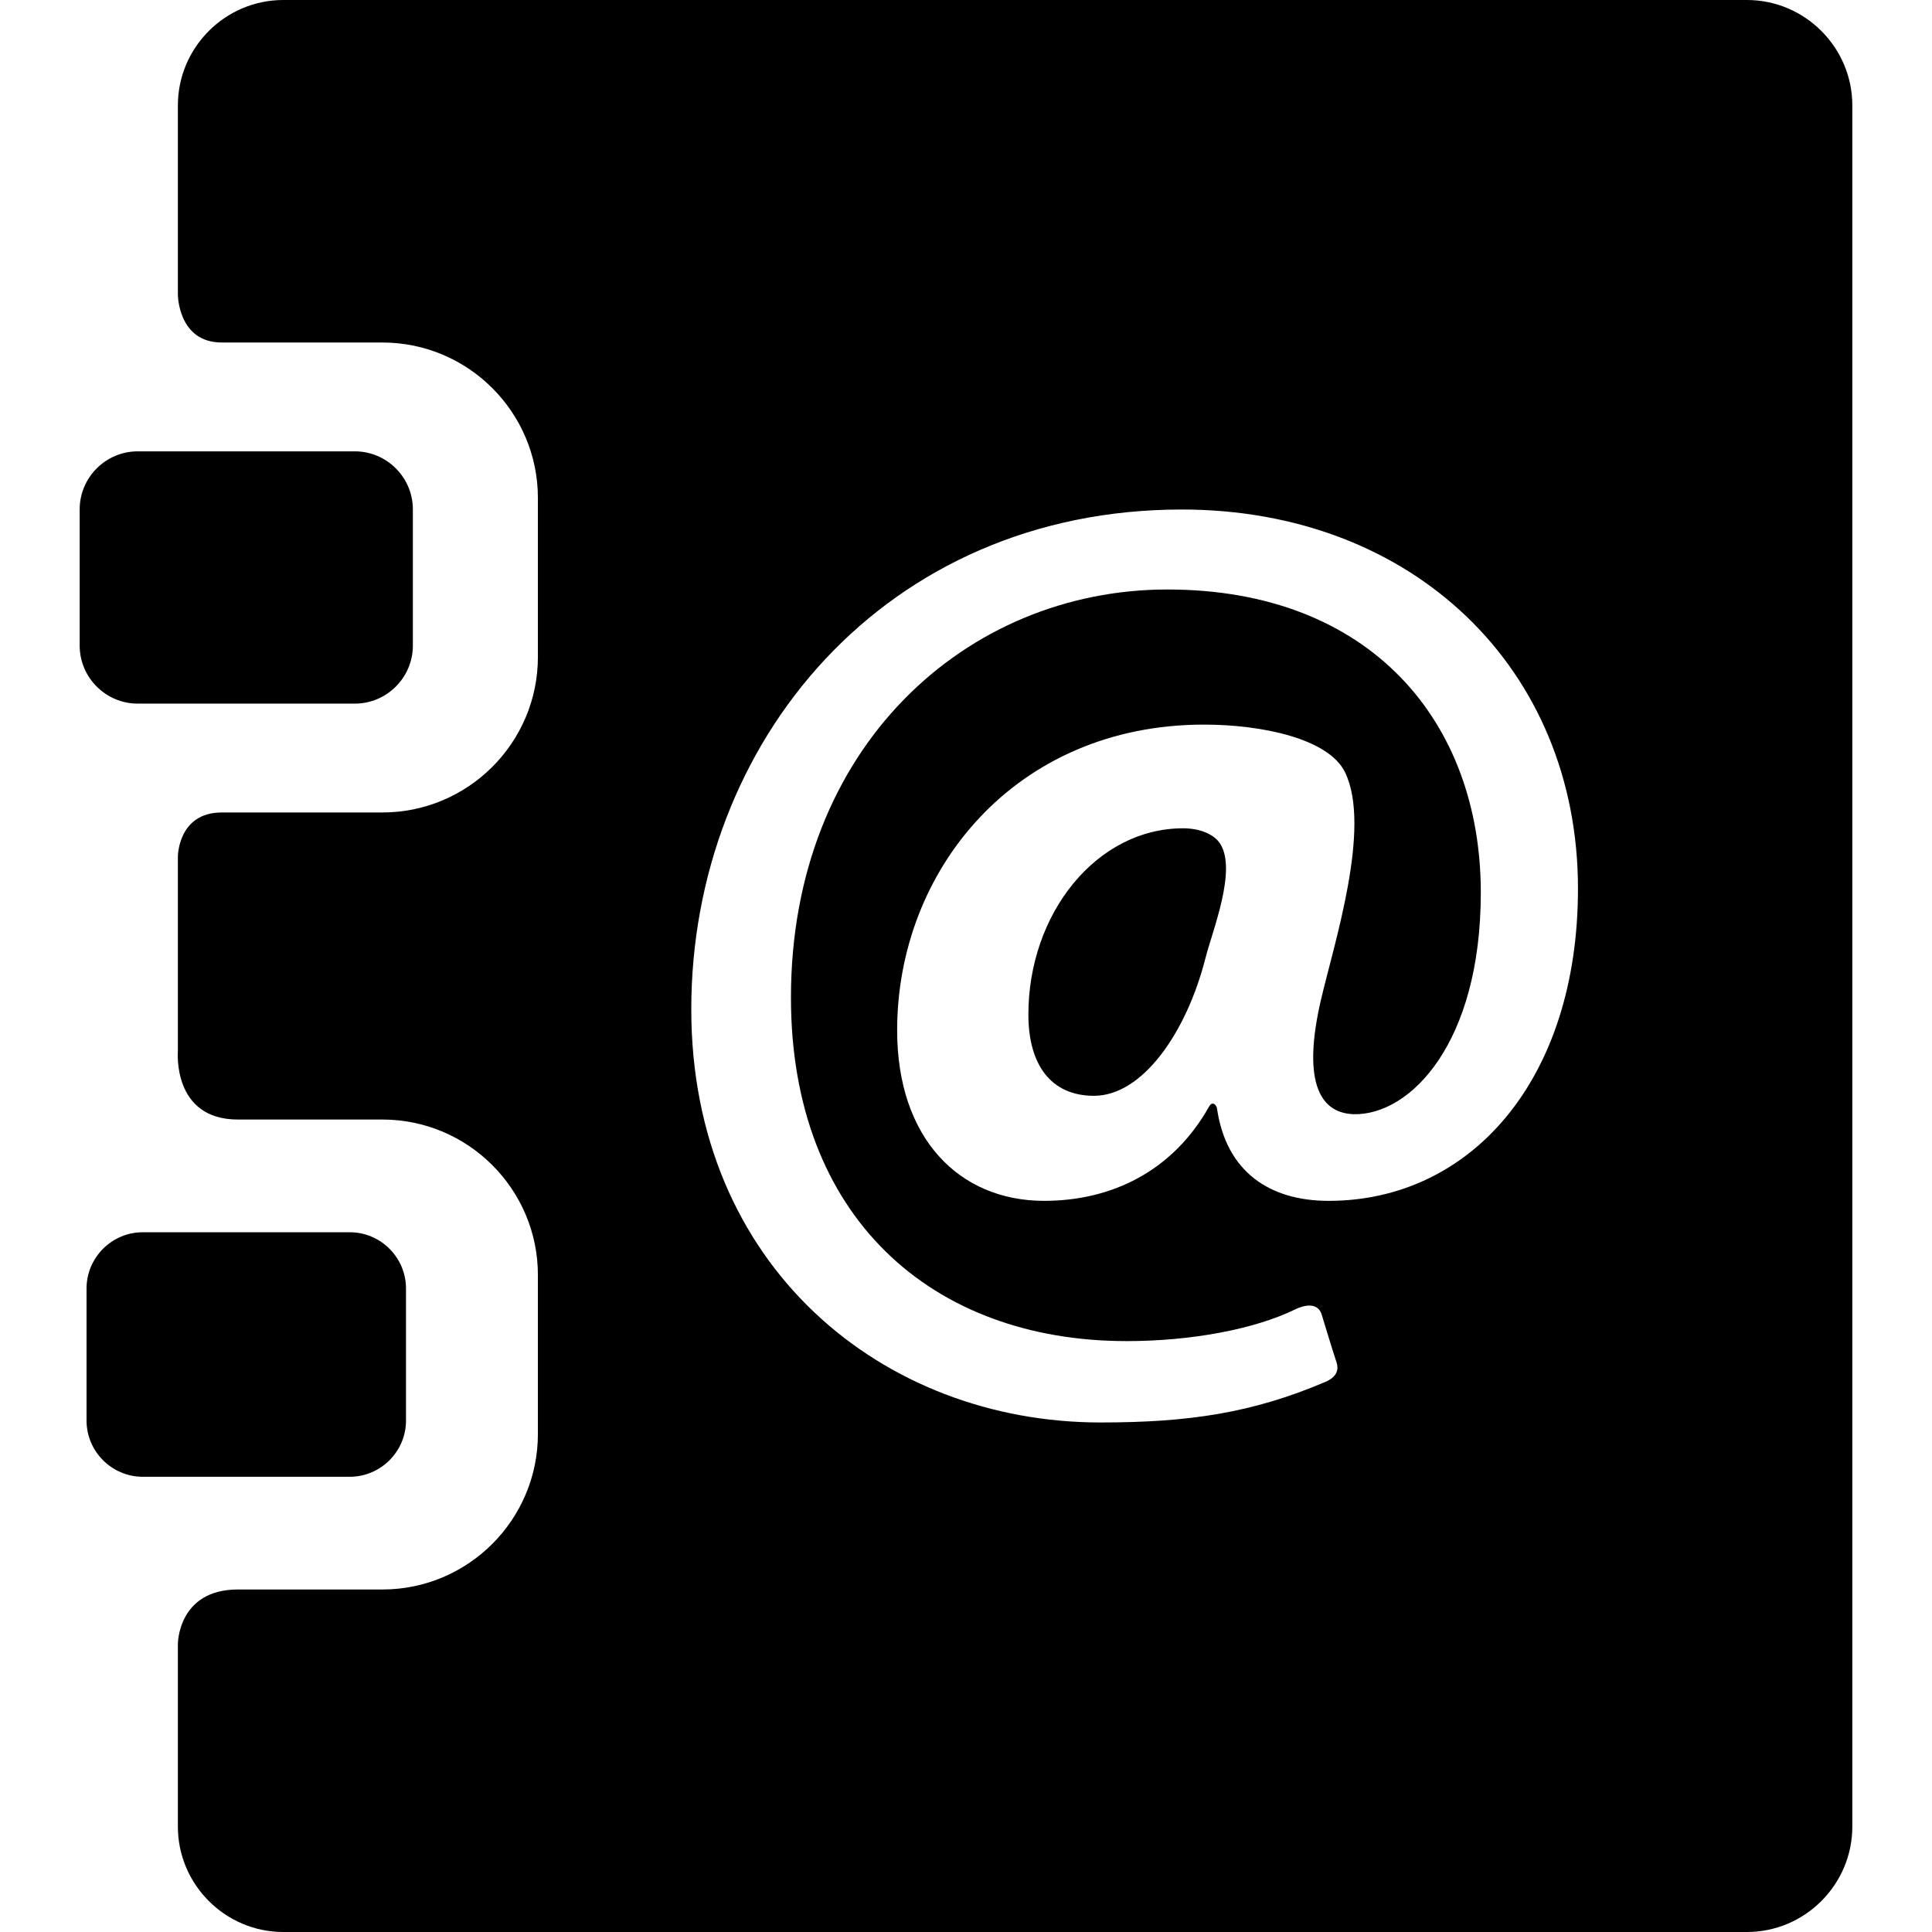
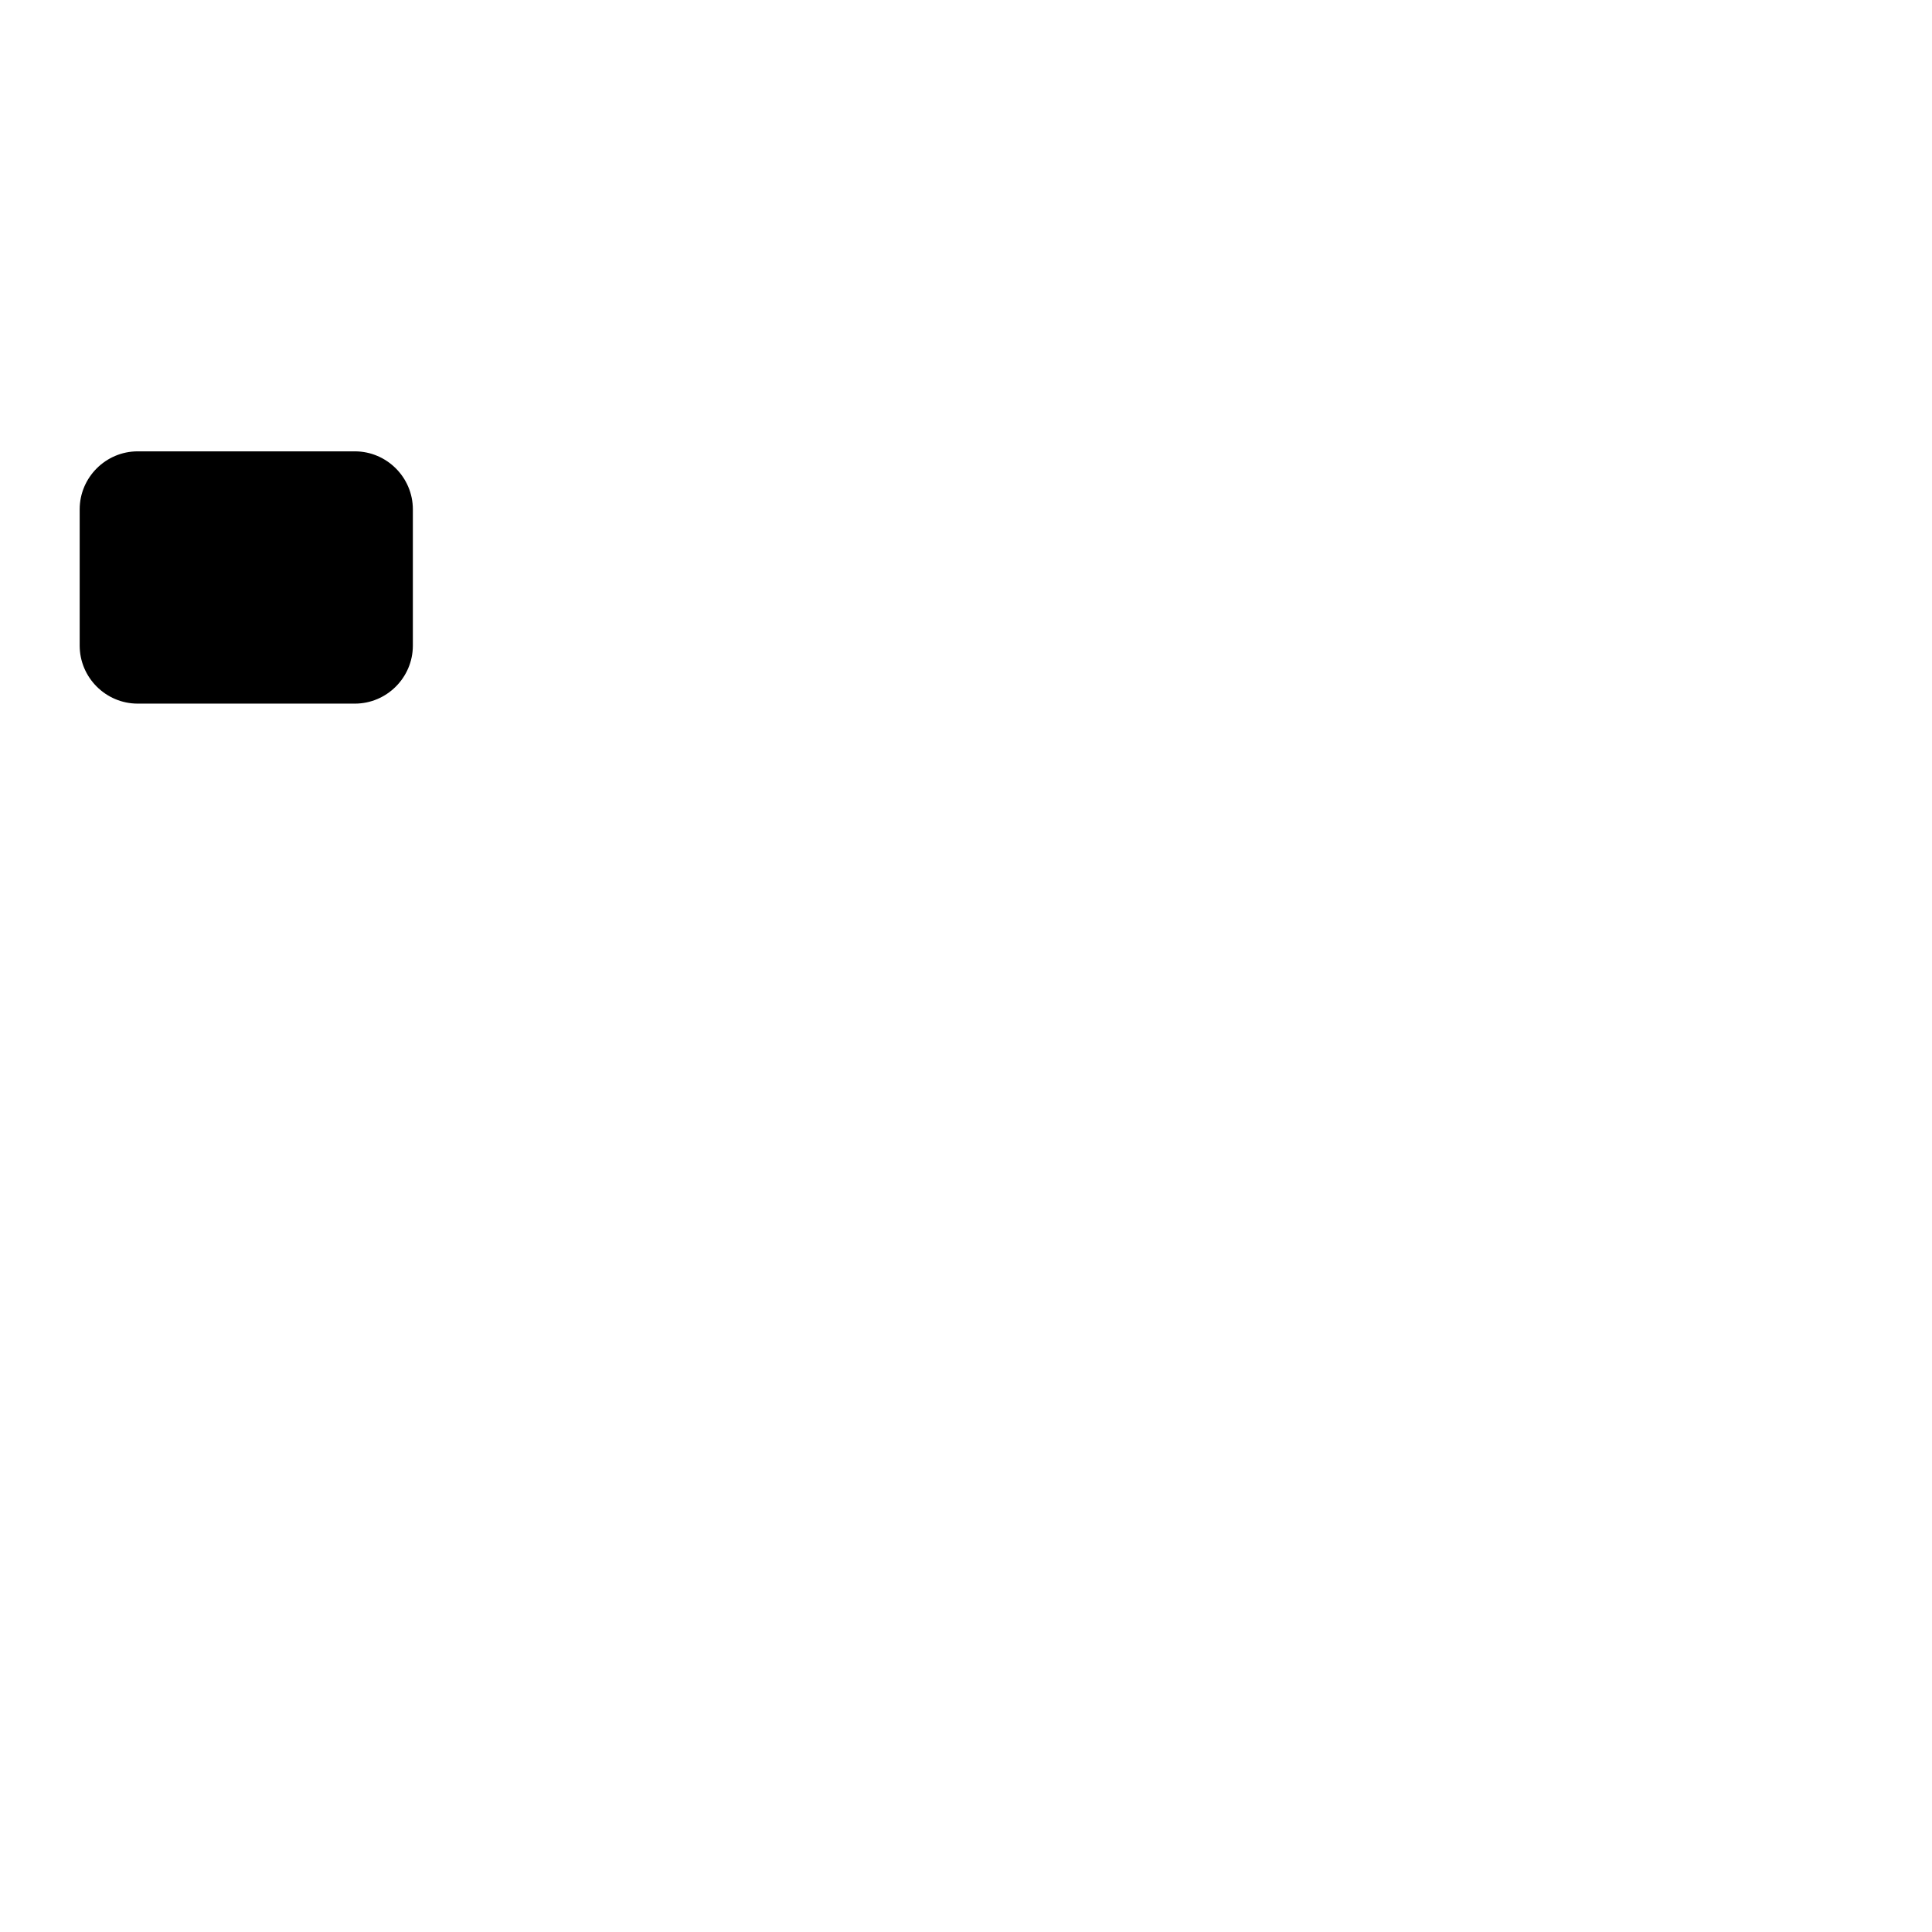
<svg xmlns="http://www.w3.org/2000/svg" fill="#000000" height="800px" width="800px" version="1.1" id="Capa_1" viewBox="0 0 330 330" xml:space="preserve">
  <g>
    <g id="Layer_5_94_">
      <g>
        <path d="M70.519,110.277c0,5.447-4.457,9.906-9.905,9.906H23.515c-5.447,0-9.905-4.459-9.905-9.906V87     c0-5.449,4.458-9.906,9.905-9.906h37.099c5.448,0,9.905,4.457,9.905,9.906V110.277z" />
-         <path d="M69.347,242.643c0,5.279-4.32,9.6-9.602,9.6H24.383c-5.28,0-9.601-4.32-9.601-9.6V220.08c0-5.281,4.32-9.602,9.601-9.602     h35.362c5.281,0,9.602,4.32,9.602,9.602V242.643z" />
        <g>
-           <path d="M298.389,0H48.383c-9.899,0-18,8.1-18,18v32.31c0,0,0,8.192,7.5,8.192c6.859,0,27.436,0,27.436,0      c14.645,0,26.558,11.914,26.558,26.557v27.16c0,14.643-11.913,26.557-26.558,26.557c0,0-20.577,0-27.436,0      c-7.5,0-7.5,7.536-7.5,7.536v33.245c0,0-1,11.668,10.25,11.668c6.173,0,24.686,0,24.686,0c14.645,0,26.558,11.912,26.558,26.557      v27.158c0,14.645-11.913,26.557-26.558,26.557c0,0-18.515,0-24.686,0c-10.273,0-10.25,9.313-10.25,9.313V312      c0,9.9,8.101,18,18,18h250.006c9.9,0,18-8.1,18-18V18C316.389,8.1,308.289,0,298.389,0z M226.945,205.115      c-10.088,0-17.502-4.95-19.078-15.811c-0.068-0.47-0.743-1.371-1.362-0.27c-6.22,11.065-16.7,16.08-28.157,16.08      c-14.584,0-25.109-10.764-25.109-29.126c0-27.339,20.17-52.22,52.425-52.22c9.86,0,21.293,2.384,24.086,8.164      c4.567,9.453-1.923,29.367-4.131,38.893c-3.027,13.06-0.684,19.274,5.584,19.489c9.645,0.233,21.73-12.11,21.73-37.854      c0-29.131-18.802-51.77-53.537-51.77c-34.285,0-64.296,26.886-64.296,69.693c0,37.405,23.977,58.688,57.346,58.688      c10.874,0,21.762-1.977,28.835-5.443c0.458-0.225,3.594-1.699,4.454,0.847c0,0,1.867,6.179,2.553,8.218      c0.283,0.843,0.448,2.341-1.902,3.343c-12.508,5.331-23.389,6.933-38.41,6.933c-37.195,0-69.899-26.671-69.899-70.577      c0-45.713,33.153-85.363,83.78-85.363c39.44,0,67.674,27.125,67.674,64.764C269.529,184.498,251.156,205.115,226.945,205.115z" />
-           <path d="M202.09,141.48c-14.799,0-26.435,14.556-26.435,31.815c0,8.508,3.807,13.877,11.207,13.877      c8.277,0,15.791-10.77,19.037-23.508c1.22-4.787,5.44-15.117,2.476-19.605C207.361,142.525,205,141.48,202.09,141.48z" />
-         </g>
+           </g>
      </g>
    </g>
  </g>
</svg>